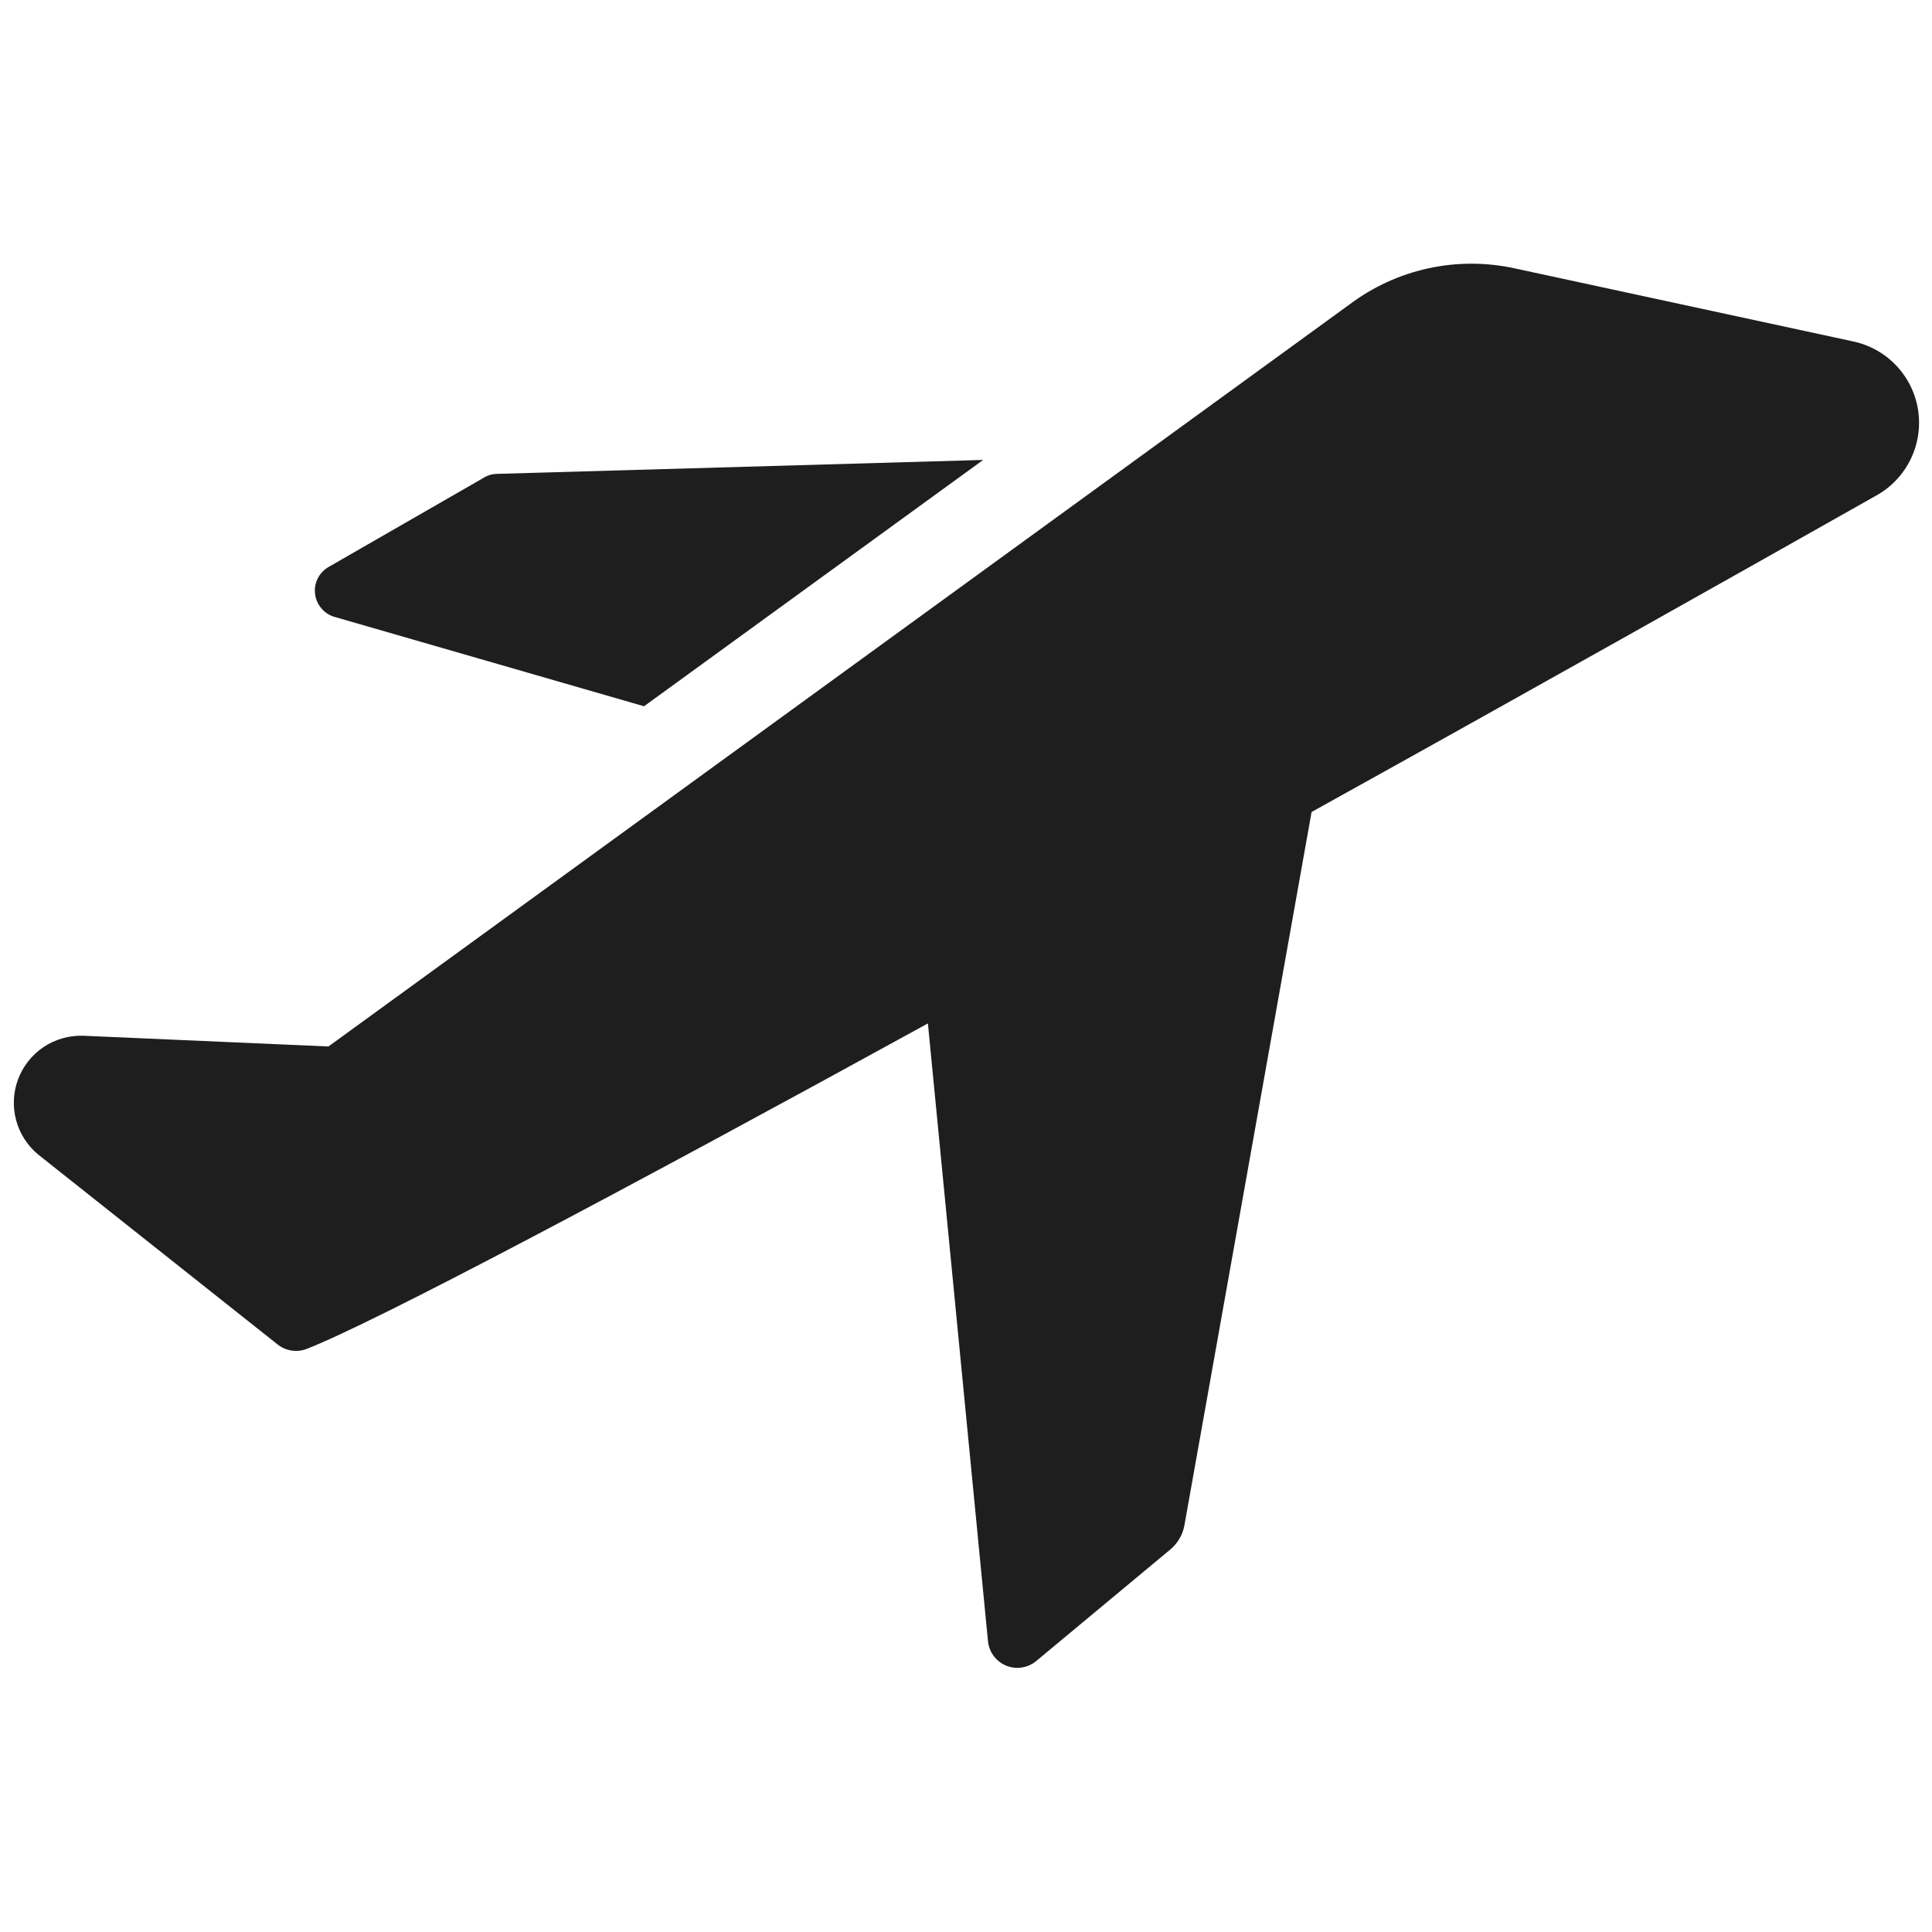
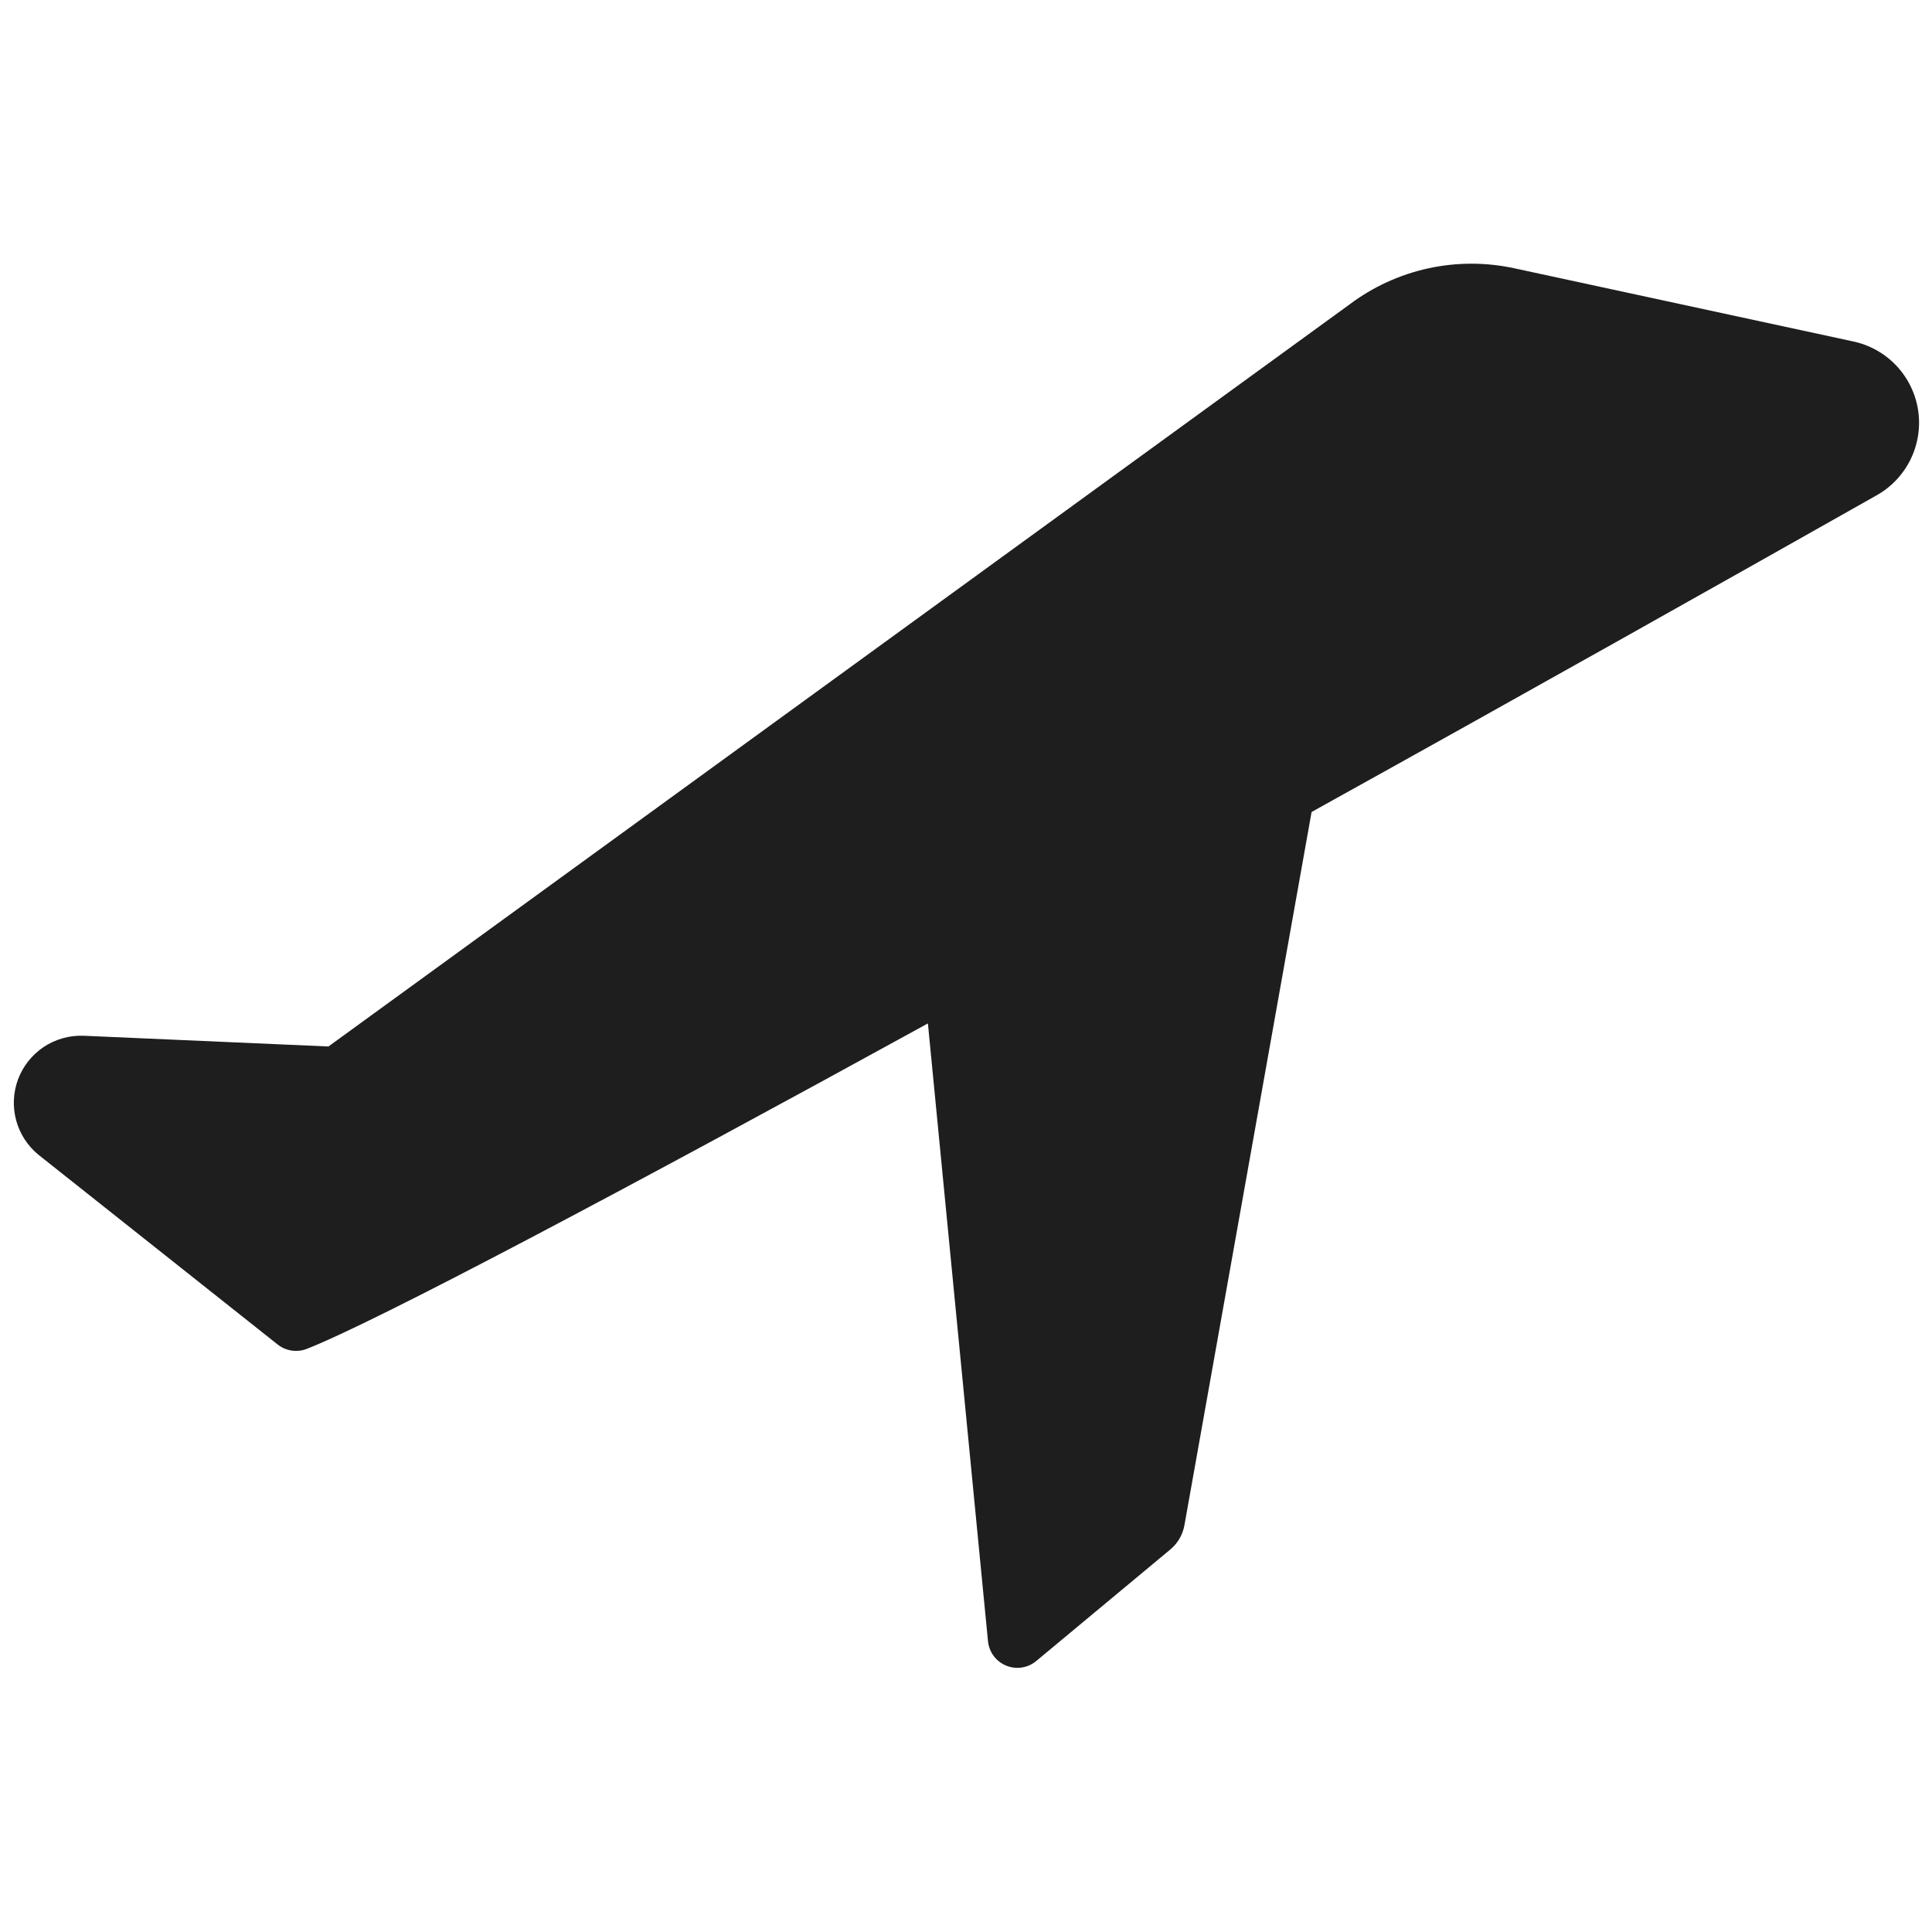
<svg xmlns="http://www.w3.org/2000/svg" width="32" height="32" viewBox="0 0 32 32" fill="none">
  <g clip-path="url(#clip0_1097_3743)">
-     <path d="M5.556 10.222L10.667 11.698L16.284 7.618L8.222 7.849C8.143 7.852 8.066 7.877 8 7.92L5.449 9.387C5.37 9.431 5.305 9.497 5.264 9.578C5.223 9.659 5.207 9.751 5.219 9.841C5.23 9.931 5.269 10.015 5.329 10.083C5.389 10.151 5.468 10.2 5.556 10.222Z" fill="#1E1E1E" />
    <path d="M30.684 5.653L25.084 4.444C24.613 4.342 24.126 4.342 23.655 4.445C23.184 4.548 22.741 4.751 22.356 5.04L5.44 17.333L1.378 17.155C1.145 17.148 0.916 17.213 0.722 17.342C0.529 17.472 0.381 17.659 0.299 17.877C0.218 18.095 0.207 18.333 0.268 18.558C0.329 18.782 0.459 18.982 0.64 19.129L4.596 22.267C4.661 22.319 4.738 22.354 4.821 22.368C4.903 22.382 4.988 22.375 5.067 22.347C6.196 21.911 10.4 19.68 15.369 16.951L16.364 27.182C16.373 27.271 16.405 27.355 16.458 27.427C16.511 27.498 16.583 27.554 16.665 27.588C16.748 27.622 16.838 27.633 16.925 27.619C17.014 27.605 17.096 27.568 17.164 27.511L19.387 25.662C19.508 25.56 19.59 25.419 19.618 25.262L21.724 13.449C25.28 11.476 28.676 9.564 31.067 8.213C31.315 8.078 31.515 7.87 31.641 7.617C31.767 7.364 31.812 7.079 31.771 6.8C31.729 6.52 31.602 6.26 31.408 6.055C31.214 5.85 30.961 5.71 30.684 5.653Z" fill="#1E1E1E" />
  </g>
  <defs>
    <clipPath id="clip0_1097_3743">
      <rect width="32" height="32" fill="white" />
    </clipPath>
  </defs>
</svg>